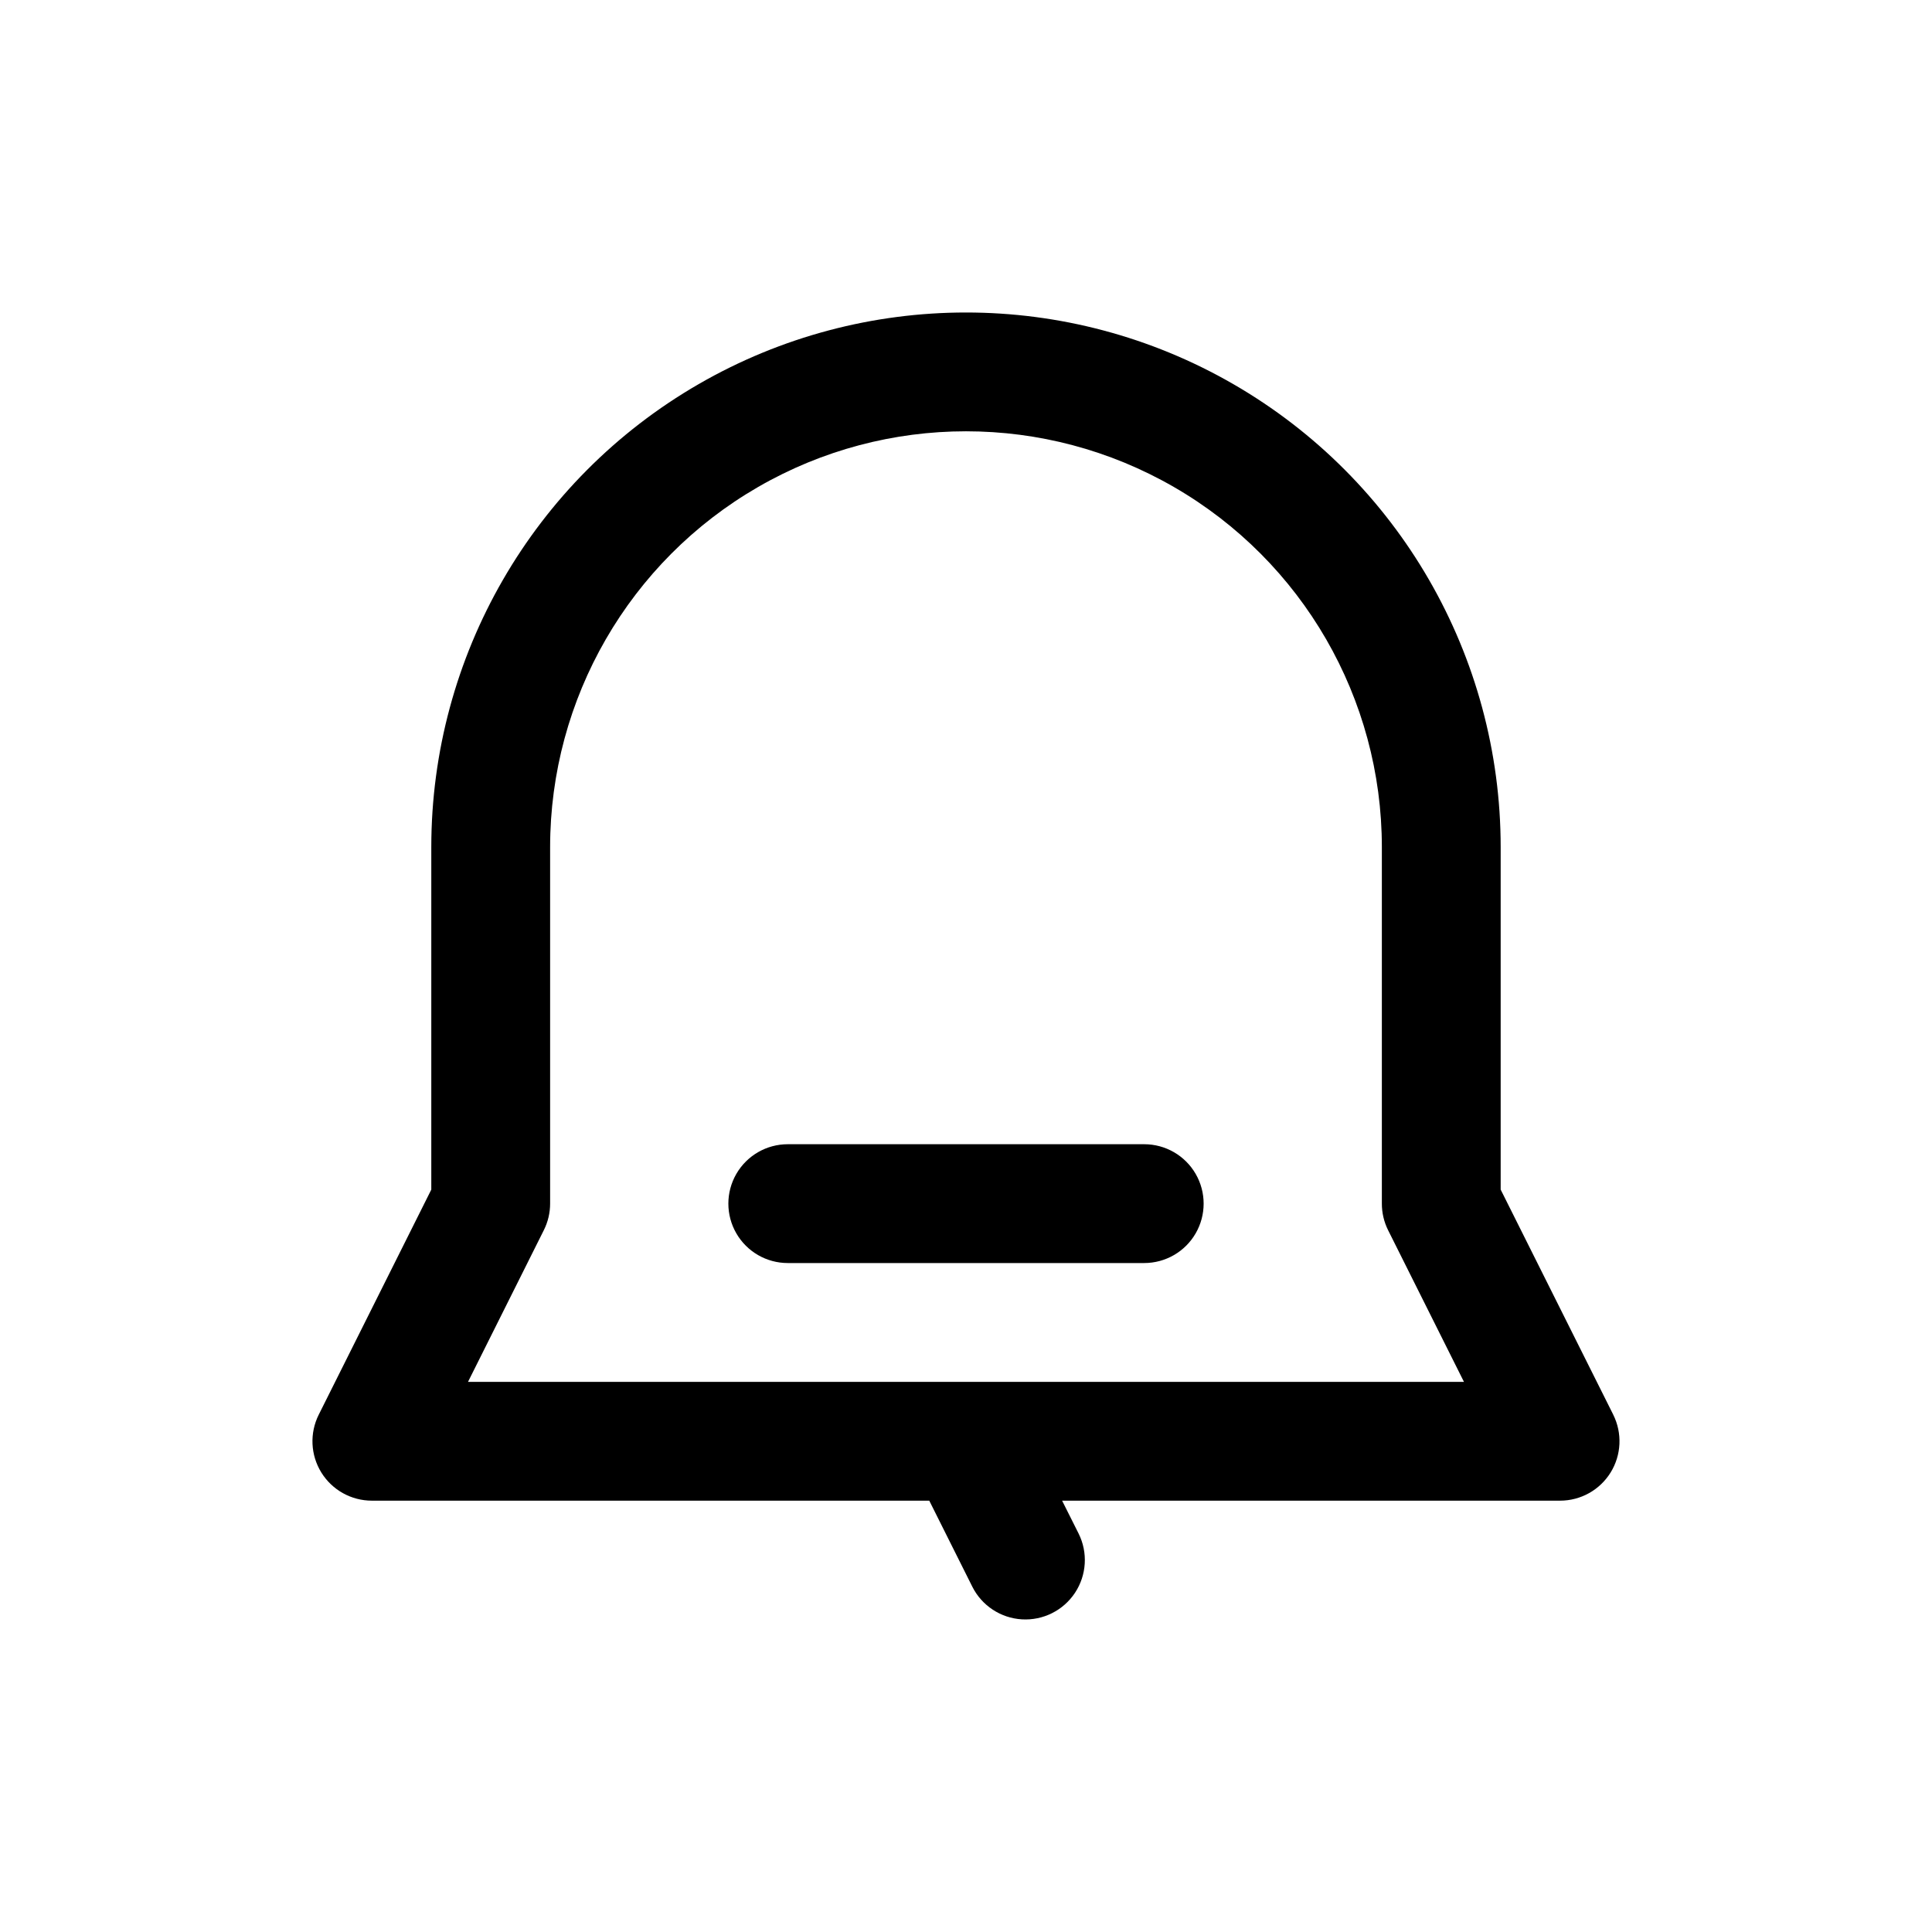
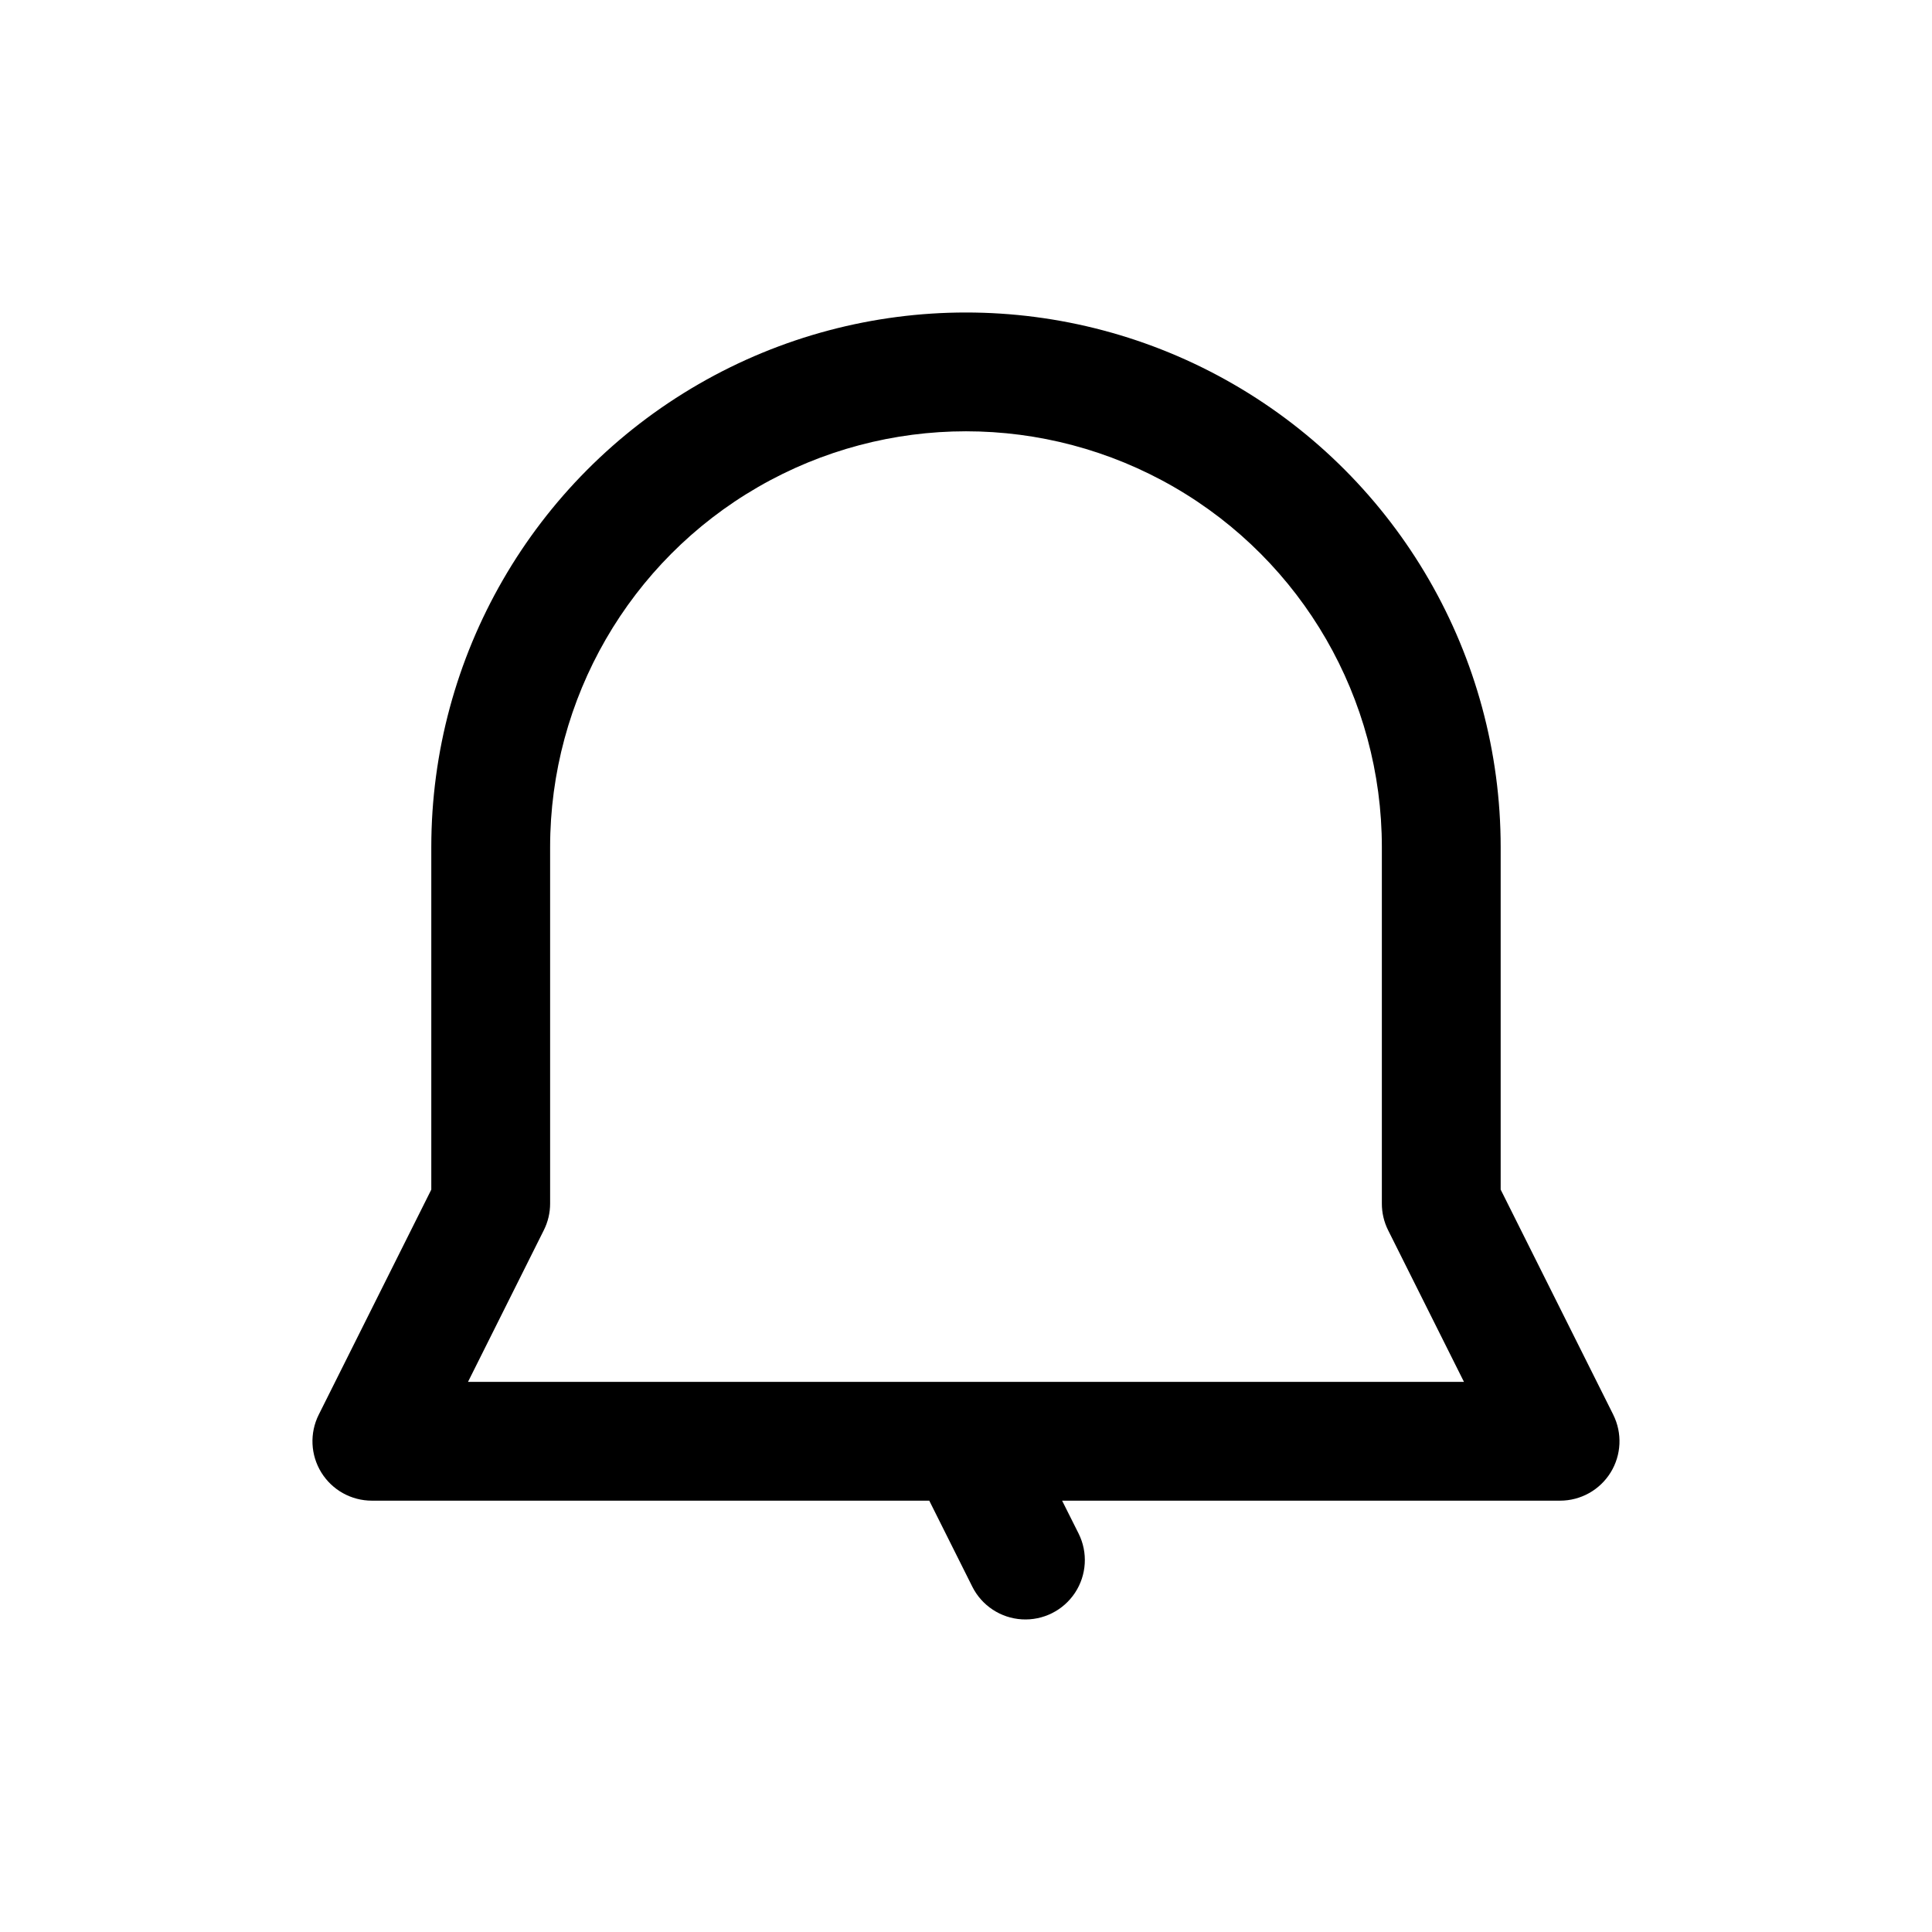
<svg xmlns="http://www.w3.org/2000/svg" fill="#000000" width="800px" height="800px" version="1.1" viewBox="144 144 512 512">
  <g>
    <path d="m571.53 518.91-29.836-59.656v-90.746c0-50.625-27.008-97.402-70.848-122.71-43.844-25.312-97.855-25.312-141.7 0-43.84 25.312-70.848 72.09-70.848 122.71v90.75l-29.832 59.652c-2.441 4.883-2.18 10.676 0.691 15.32 2.871 4.641 7.941 7.465 13.398 7.461h147.71l11.398 22.781c2.516 5.031 7.527 8.336 13.141 8.672 5.617 0.336 10.984-2.348 14.086-7.043 3.098-4.695 3.457-10.688 0.938-15.719l-4.359-8.691h131.96c5.457 0.004 10.527-2.82 13.398-7.461 2.871-4.644 3.133-10.438 0.695-15.32zm-303.5-8.707 20.09-40.195c1.094-2.184 1.668-4.594 1.668-7.035v-94.465c0-39.375 21.008-75.758 55.105-95.445 34.098-19.688 76.109-19.688 110.21 0 34.102 19.688 55.105 56.07 55.105 95.445v94.465c-0.004 2.441 0.562 4.852 1.652 7.035l20.105 40.195z" />
-     <path d="m447.23 447.23h-94.465c-5.625 0-10.82 3-13.633 7.871-2.812 4.871-2.812 10.875 0 15.746s8.008 7.871 13.633 7.871h94.465c5.625 0 10.824-3 13.637-7.871s2.812-10.875 0-15.746c-2.812-4.871-8.012-7.871-13.637-7.871z" />
  </g>
</svg>